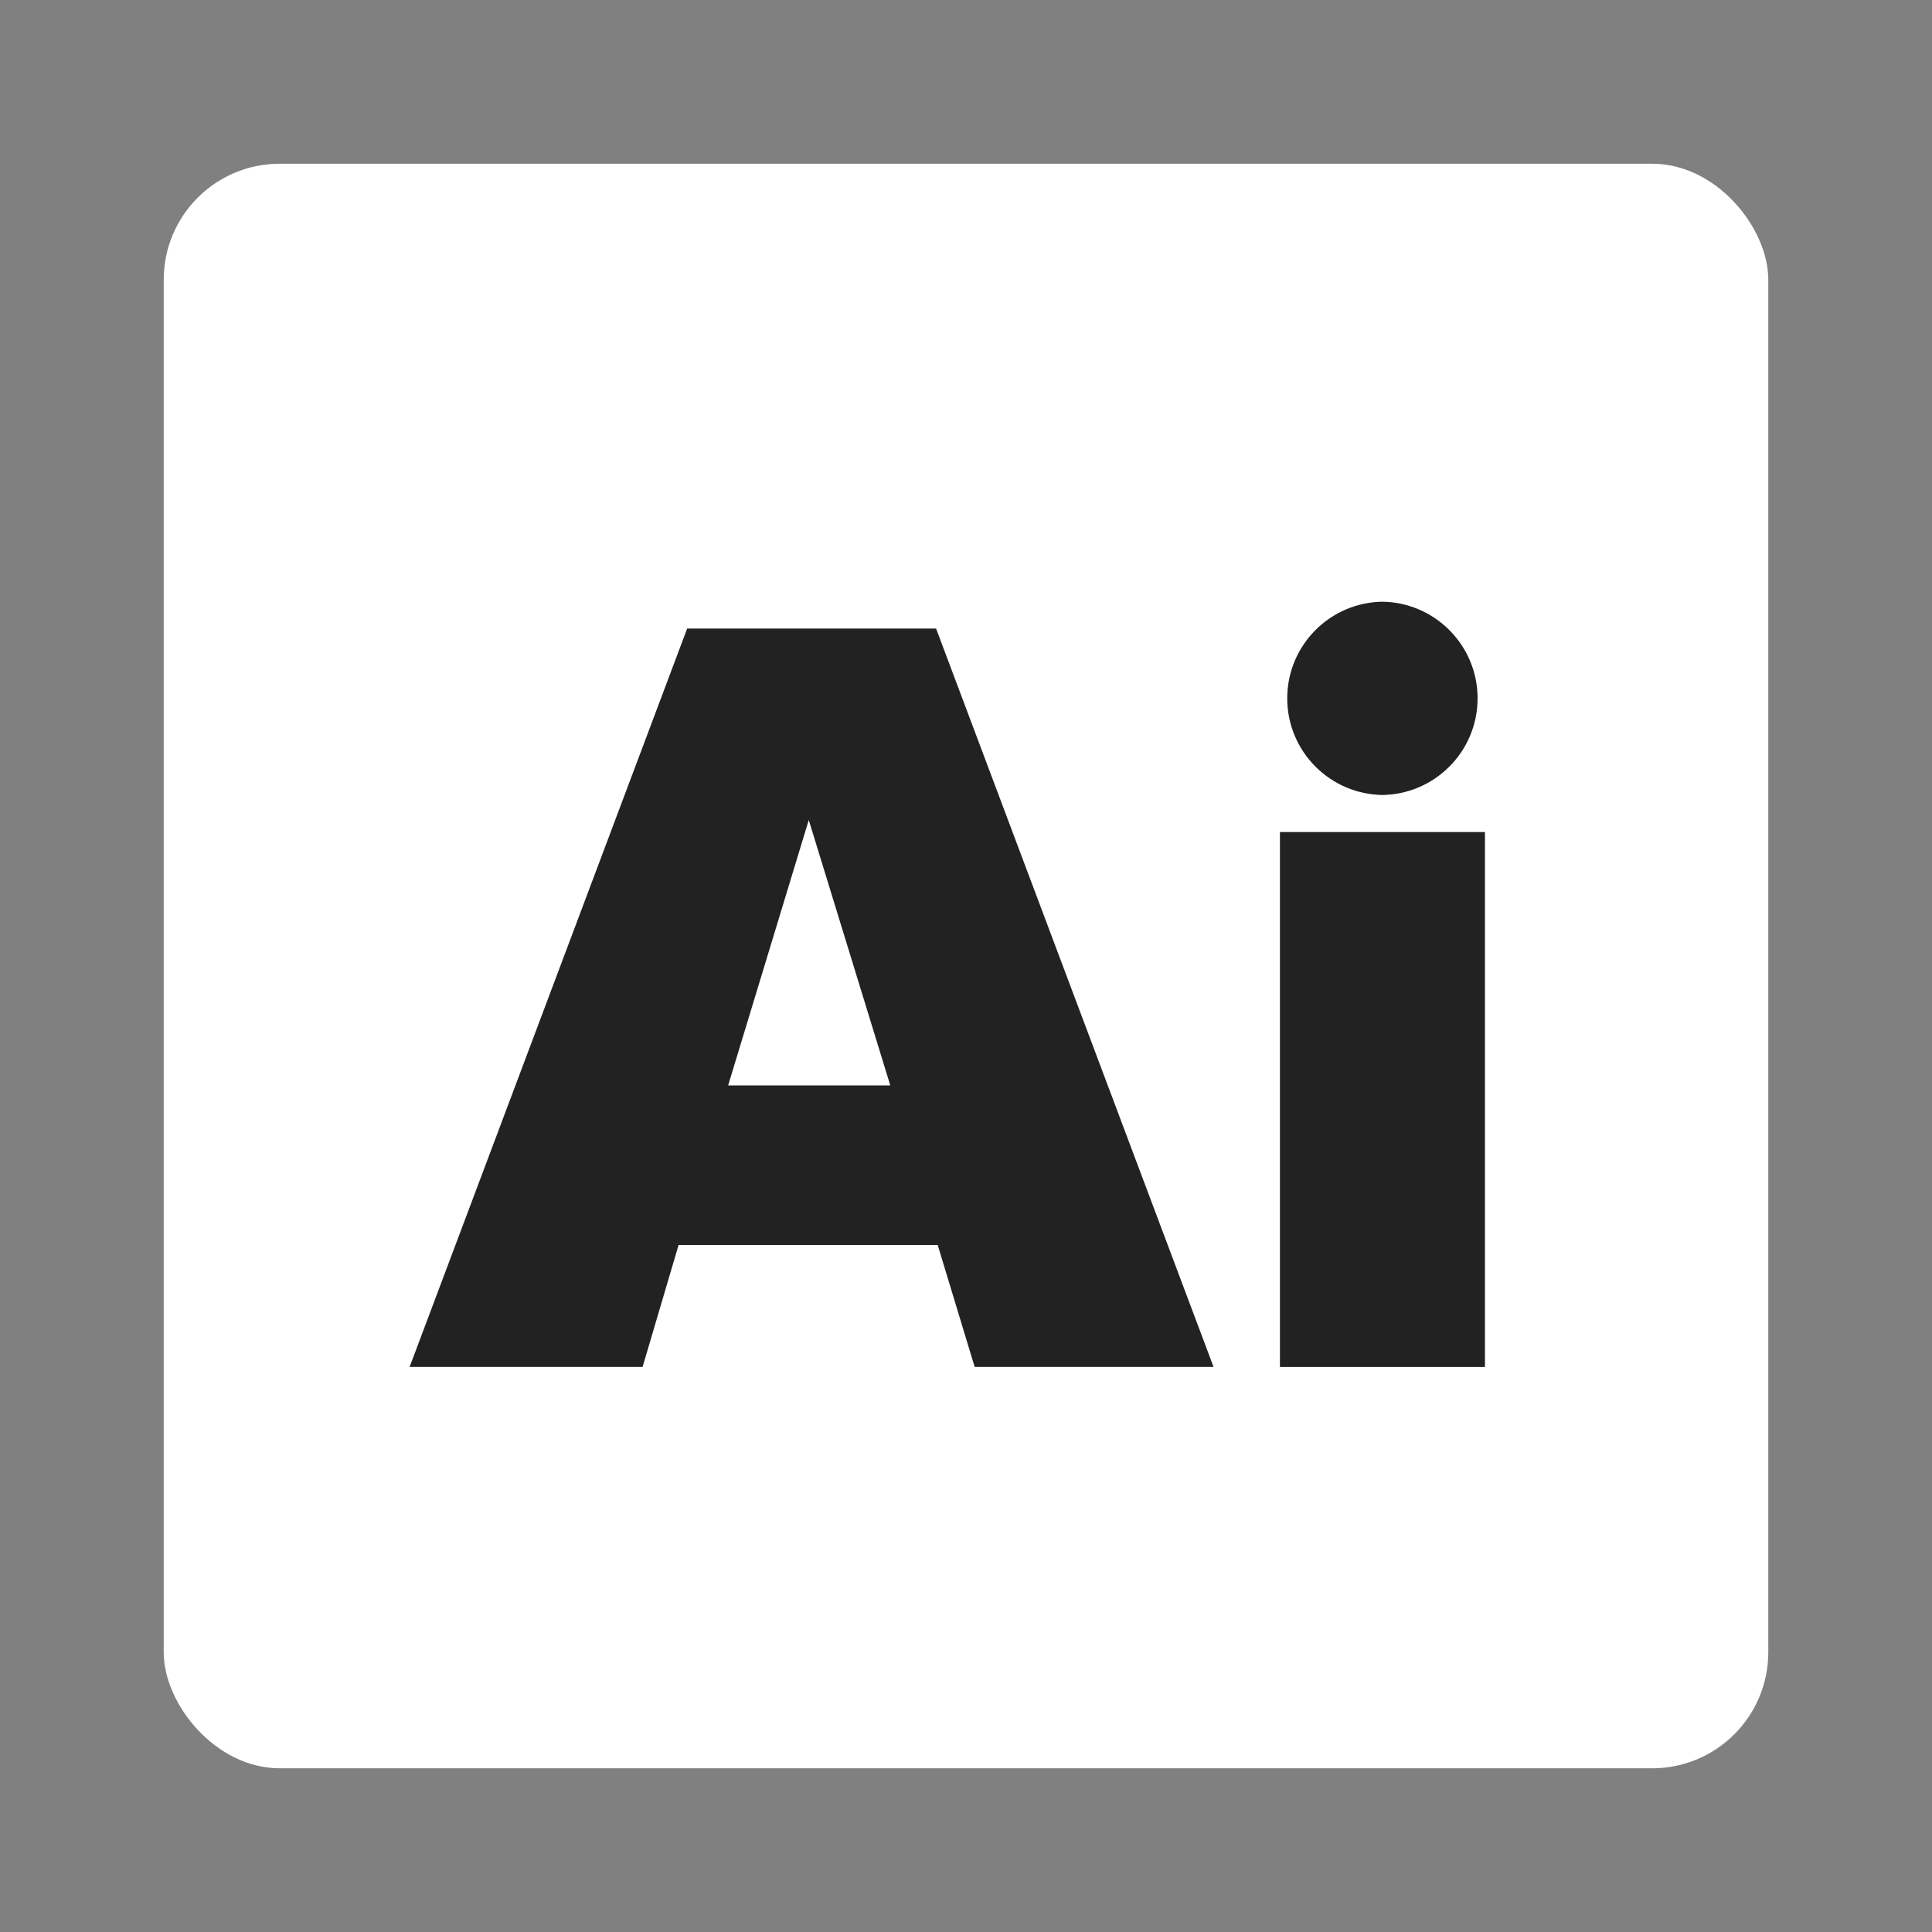
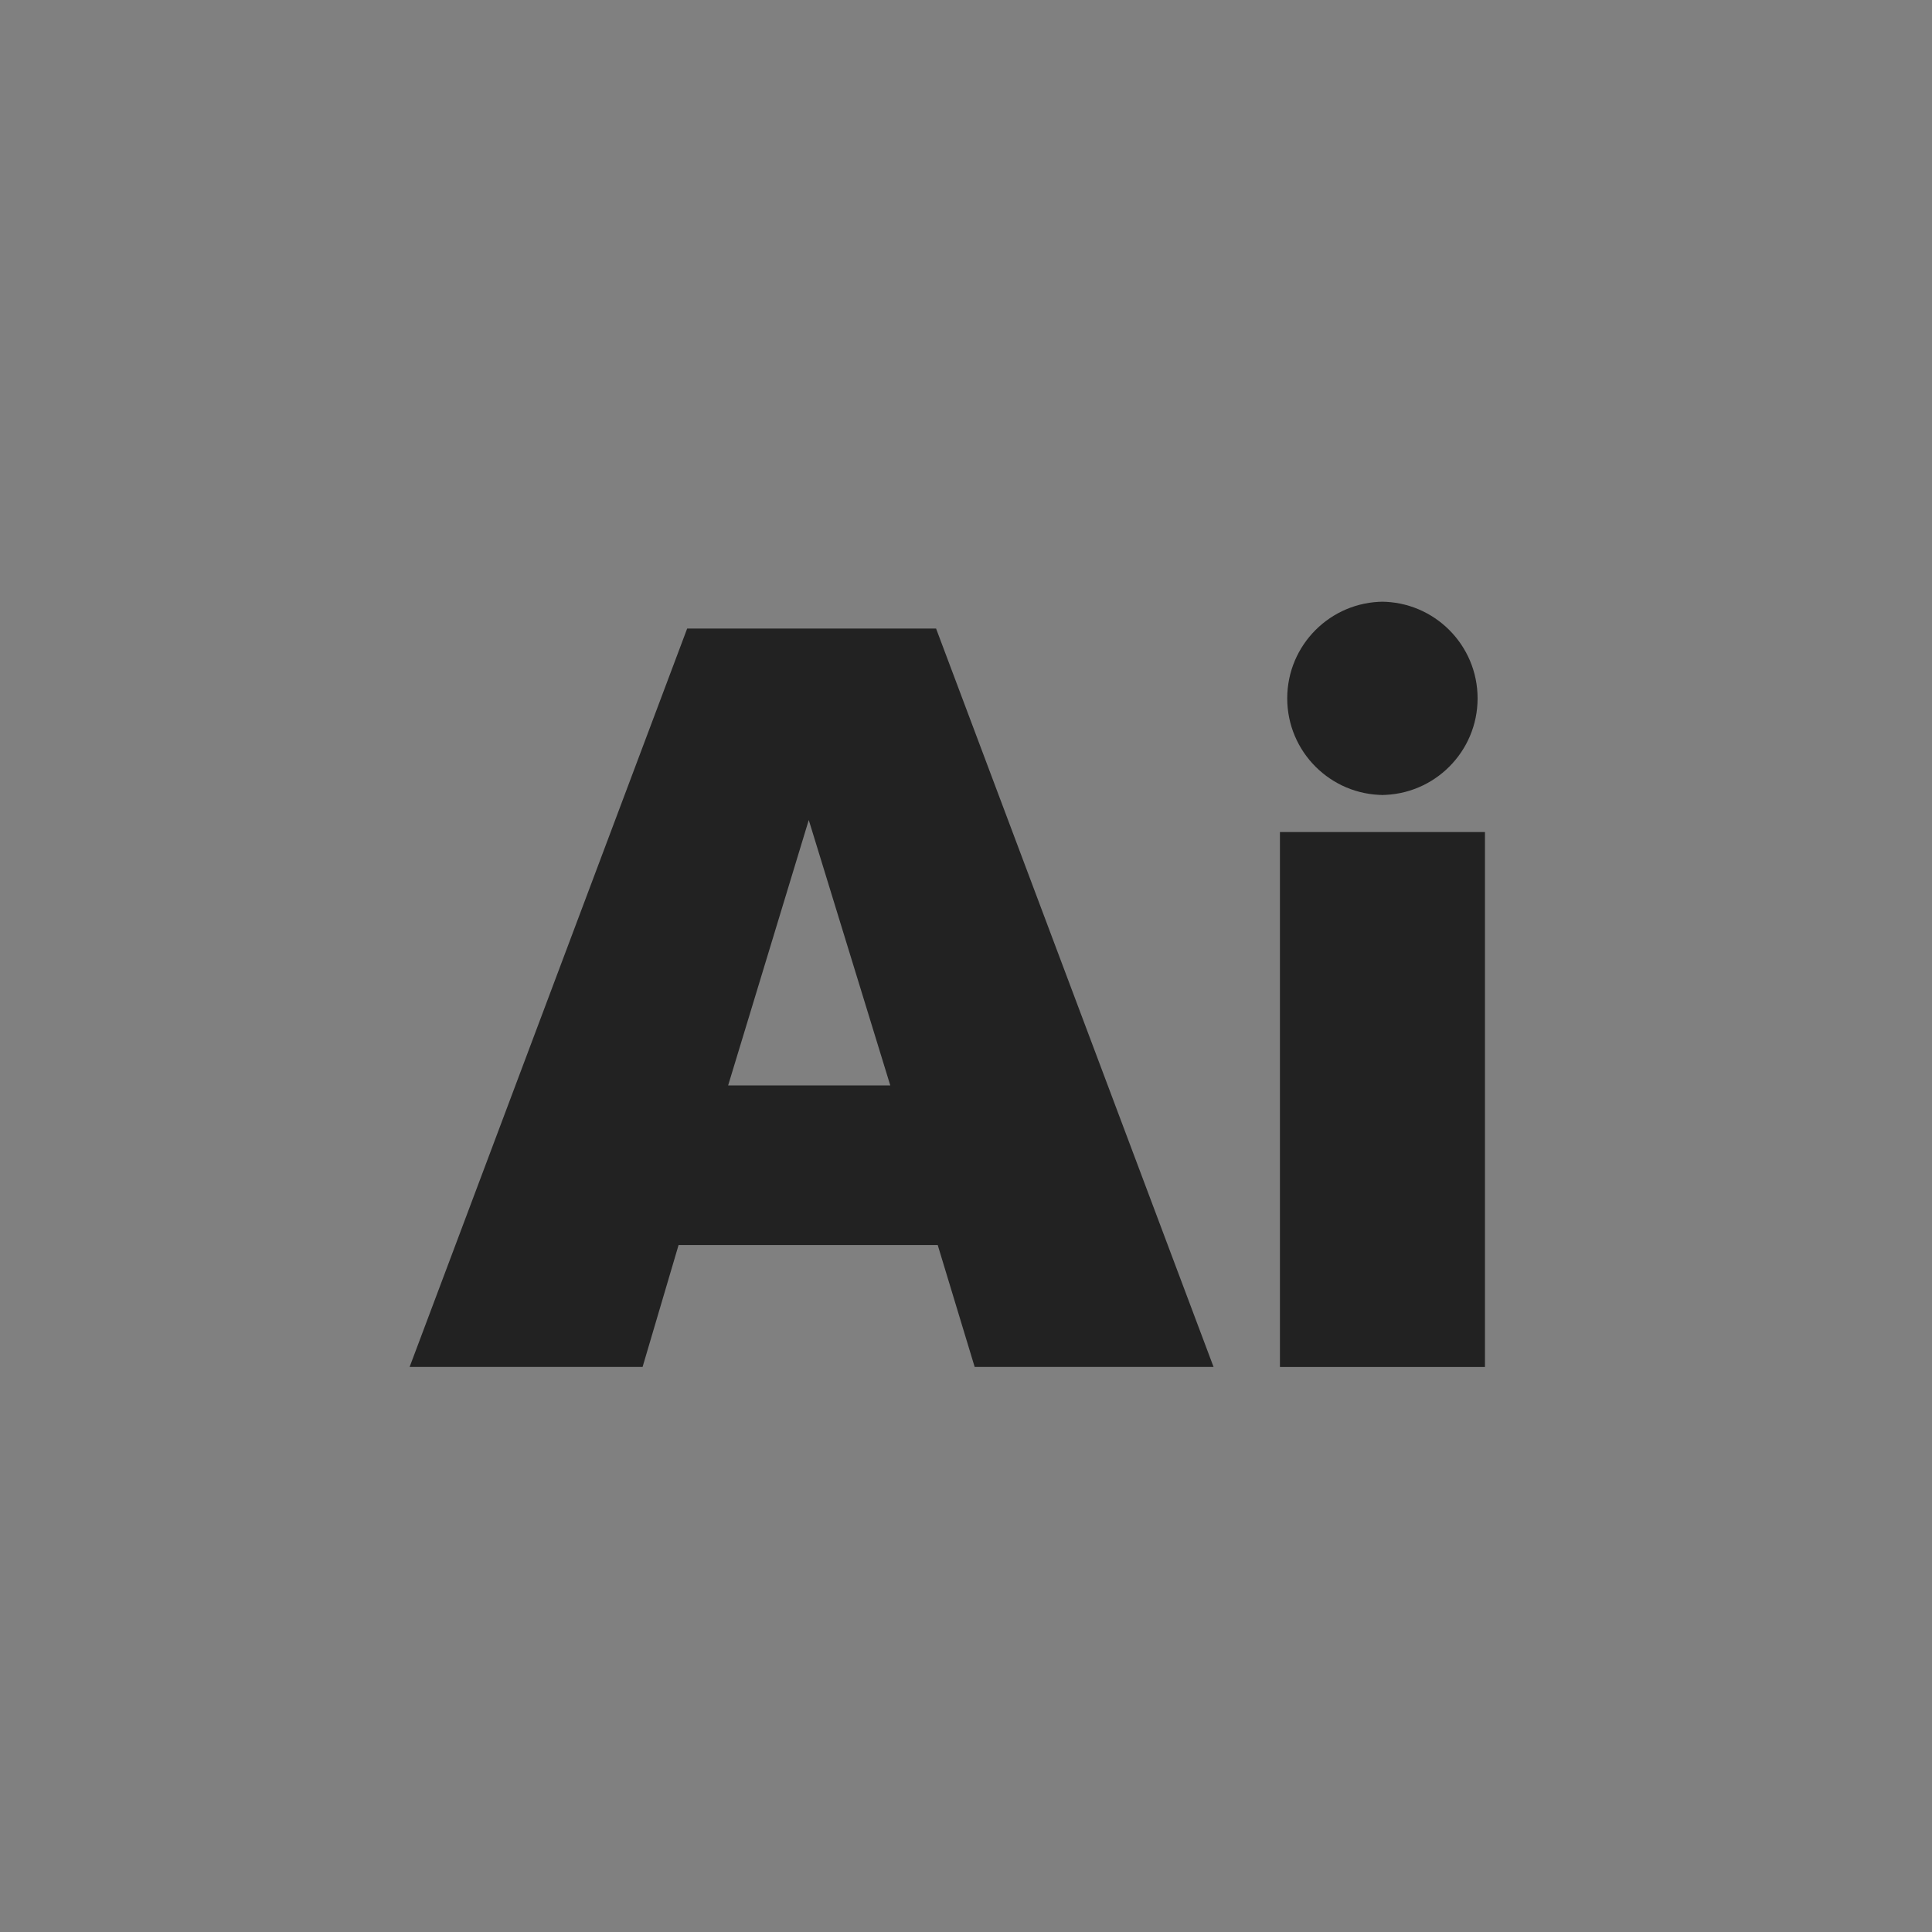
<svg xmlns="http://www.w3.org/2000/svg" id="Calque_1" data-name="Calque 1" viewBox="0 0 283.46 283.46">
  <rect x="0" y="0" width="283.46" height="283.46" fill="#808080" stroke="none" />
  <defs>
    <style>
      .cls-1 {
        fill: #222;
      }

      .cls-1, .cls-2 {
        stroke-width: 0px;
      }

      .cls-2 {
        fill: #fff;
      }
    </style>
  </defs>
-   <rect class="cls-2" x="24.02" y="24.02" width="235.42" height="235.42" rx="17.02" ry="17.02" />
  <g>
    <path class="cls-1" d="M137.56,182.67h-38l-5.28,17.88h-34.18l40.72-108.33h36.52l40.71,108.33h-35.05l-5.42-17.88ZM130.62,159.25l-11.96-38.94-11.83,38.94h23.79Z" />
    <path class="cls-1" d="M203.04,88.28h-.43c7.83,0,14.18,6.35,14.18,14.18h0c0,7.83-6.35,14.18-14.18,14.18h.43c-7.83,0-14.18-6.35-14.18-14.18h0c0-7.83,6.35-14.18,14.18-14.18ZM187.79,122.08h30.08v78.48h-30.08v-78.48Z" />
  </g>
</svg>